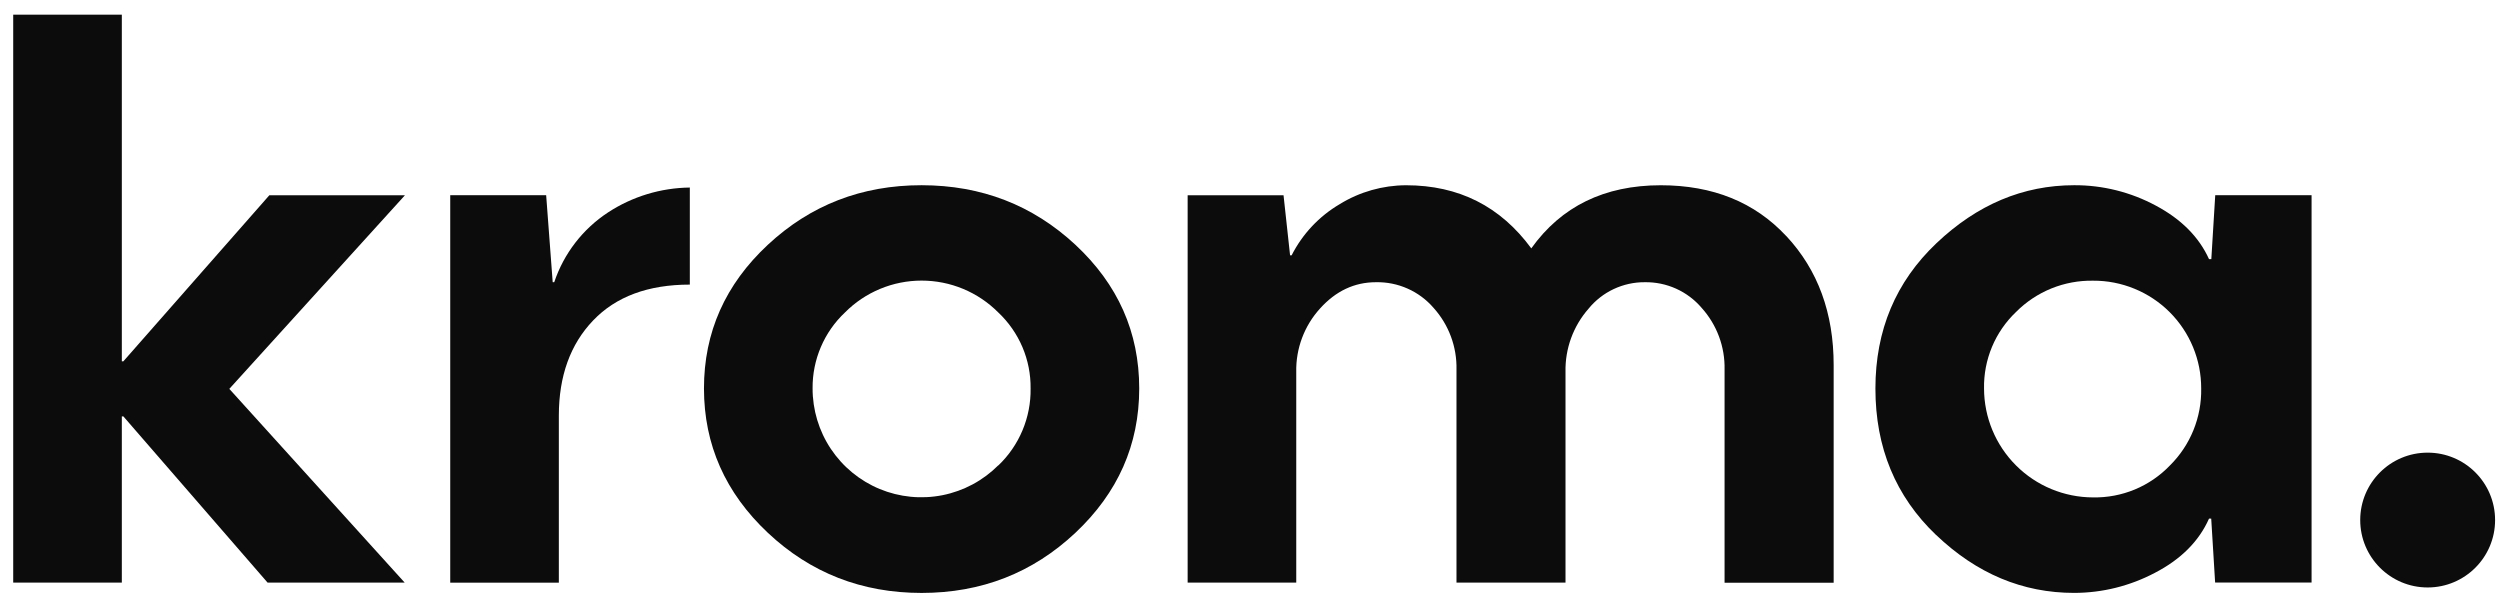
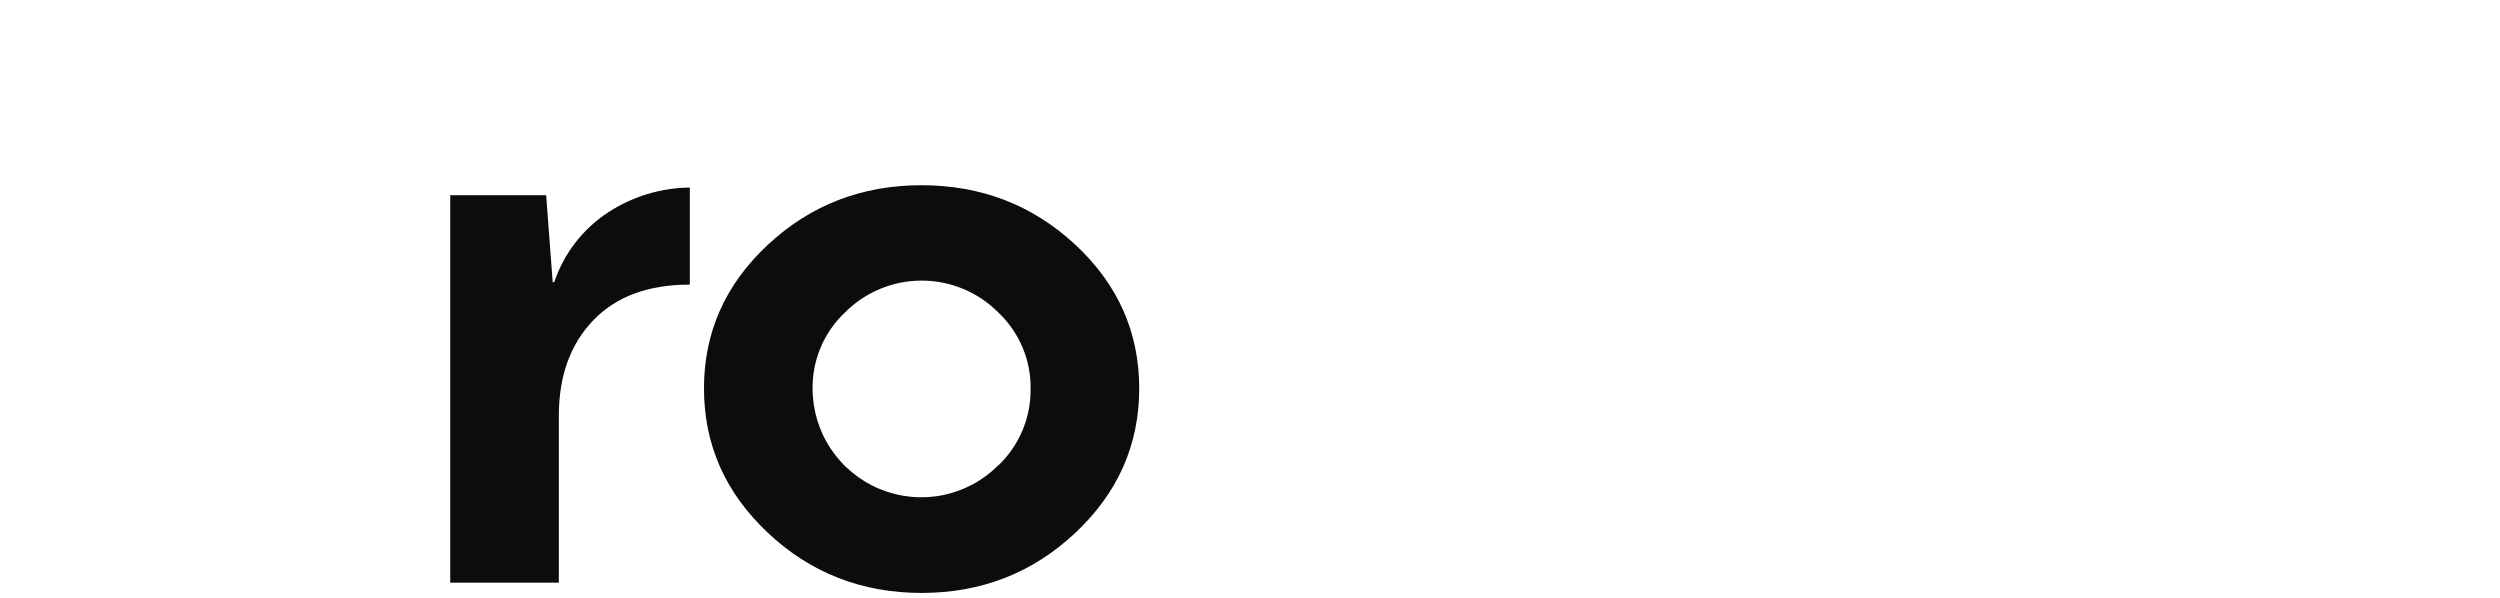
<svg xmlns="http://www.w3.org/2000/svg" width="138" height="33" viewBox="0 0 138 33" fill="none">
-   <path d="M0.729 0.808H6.725V19.945H6.809L14.868 10.778H22.353L12.658 21.466L22.337 32.158H14.769L6.809 22.984H6.725V32.158H0.729V0.808Z" fill="#0C0C0C" />
  <path d="M24.853 10.775H30.148L30.509 15.579H30.593C31.123 13.995 32.172 12.636 33.571 11.721C34.912 10.846 36.475 10.371 38.078 10.352V15.71C35.78 15.71 34.001 16.37 32.741 17.689C31.48 19.007 30.85 20.757 30.848 22.936V32.163H24.853V10.775Z" fill="#0C0C0C" />
  <path d="M42.39 29.415C40.038 27.204 38.861 24.547 38.859 21.446C38.858 18.345 40.035 15.698 42.39 13.507C44.743 11.317 47.571 10.223 50.872 10.224C54.174 10.226 57.002 11.32 59.357 13.507C61.71 15.696 62.886 18.342 62.885 21.446C62.884 24.55 61.708 27.207 59.357 29.415C57.002 31.625 54.174 32.73 50.872 32.73C47.571 32.73 44.743 31.625 42.39 29.415ZM55.105 25.696C55.679 25.149 56.134 24.489 56.441 23.757C56.748 23.026 56.901 22.239 56.889 21.446C56.899 20.661 56.745 19.882 56.438 19.16C56.13 18.437 55.677 17.786 55.105 17.248C54.55 16.69 53.891 16.248 53.165 15.946C52.438 15.644 51.66 15.489 50.873 15.489C50.087 15.489 49.308 15.644 48.582 15.946C47.856 16.248 47.196 16.69 46.642 17.248C46.072 17.785 45.618 18.434 45.311 19.155C45.004 19.876 44.848 20.652 44.855 21.435C44.852 22.624 45.202 23.786 45.861 24.776C46.52 25.765 47.458 26.536 48.556 26.992C49.654 27.447 50.863 27.566 52.029 27.334C53.195 27.101 54.266 26.527 55.105 25.686" fill="#0C0C0C" />
-   <path d="M98.604 13.03C100.348 14.901 101.219 17.277 101.218 20.157V32.167H95.196V20.403C95.225 19.146 94.772 17.927 93.93 16.993C93.544 16.541 93.063 16.18 92.521 15.935C91.979 15.691 91.39 15.569 90.795 15.578C90.202 15.574 89.615 15.703 89.078 15.955C88.54 16.207 88.066 16.577 87.691 17.036C86.843 18 86.388 19.247 86.416 20.53V32.158H80.398V20.403C80.427 19.146 79.974 17.927 79.132 16.993C78.739 16.538 78.251 16.175 77.701 15.931C77.152 15.686 76.555 15.566 75.954 15.578C74.764 15.578 73.733 16.064 72.86 17.036C71.995 17.991 71.527 19.241 71.553 20.53V32.158H65.558V10.777H70.851L71.212 14.094H71.298C71.895 12.917 72.817 11.936 73.956 11.267C75.056 10.59 76.322 10.23 77.614 10.226C80.519 10.226 82.823 11.388 84.527 13.71C86.185 11.389 88.566 10.228 91.67 10.226C94.551 10.226 96.862 11.162 98.604 13.034" fill="#0C0C0C" />
-   <path d="M106.872 29.532C104.638 27.4 103.522 24.704 103.523 21.446C103.523 18.228 104.647 15.554 106.894 13.423C109.141 11.292 111.674 10.226 114.492 10.224C116.066 10.217 117.616 10.604 119.002 11.35C120.405 12.097 121.383 13.082 121.938 14.304H122.065L122.281 10.775H127.599V32.156H122.275L122.059 28.627H121.938C121.385 29.874 120.392 30.87 118.961 31.614C117.585 32.343 116.052 32.726 114.495 32.728C111.647 32.728 109.107 31.662 106.874 29.53M119.777 25.696C120.338 25.142 120.78 24.479 121.077 23.748C121.374 23.018 121.52 22.235 121.506 21.446C121.508 20.663 121.356 19.886 121.056 19.162C120.757 18.438 120.317 17.78 119.762 17.226C119.207 16.673 118.548 16.235 117.822 15.938C117.097 15.64 116.32 15.489 115.536 15.494C114.747 15.481 113.964 15.627 113.233 15.924C112.503 16.221 111.84 16.662 111.284 17.222C110.714 17.765 110.262 18.42 109.958 19.147C109.655 19.873 109.505 20.655 109.519 21.442C109.521 23.036 110.156 24.565 111.284 25.692C112.412 26.82 113.941 27.454 115.536 27.457C116.326 27.471 117.111 27.323 117.841 27.02C118.571 26.717 119.23 26.266 119.777 25.696Z" fill="#0C0C0C" />
-   <path d="M134.007 32.428C136.063 32.428 137.729 30.762 137.729 28.707C137.729 26.652 136.063 24.986 134.007 24.986C131.951 24.986 130.284 26.652 130.284 28.707C130.284 30.762 131.951 32.428 134.007 32.428Z" fill="#0C0C0C" />
</svg>